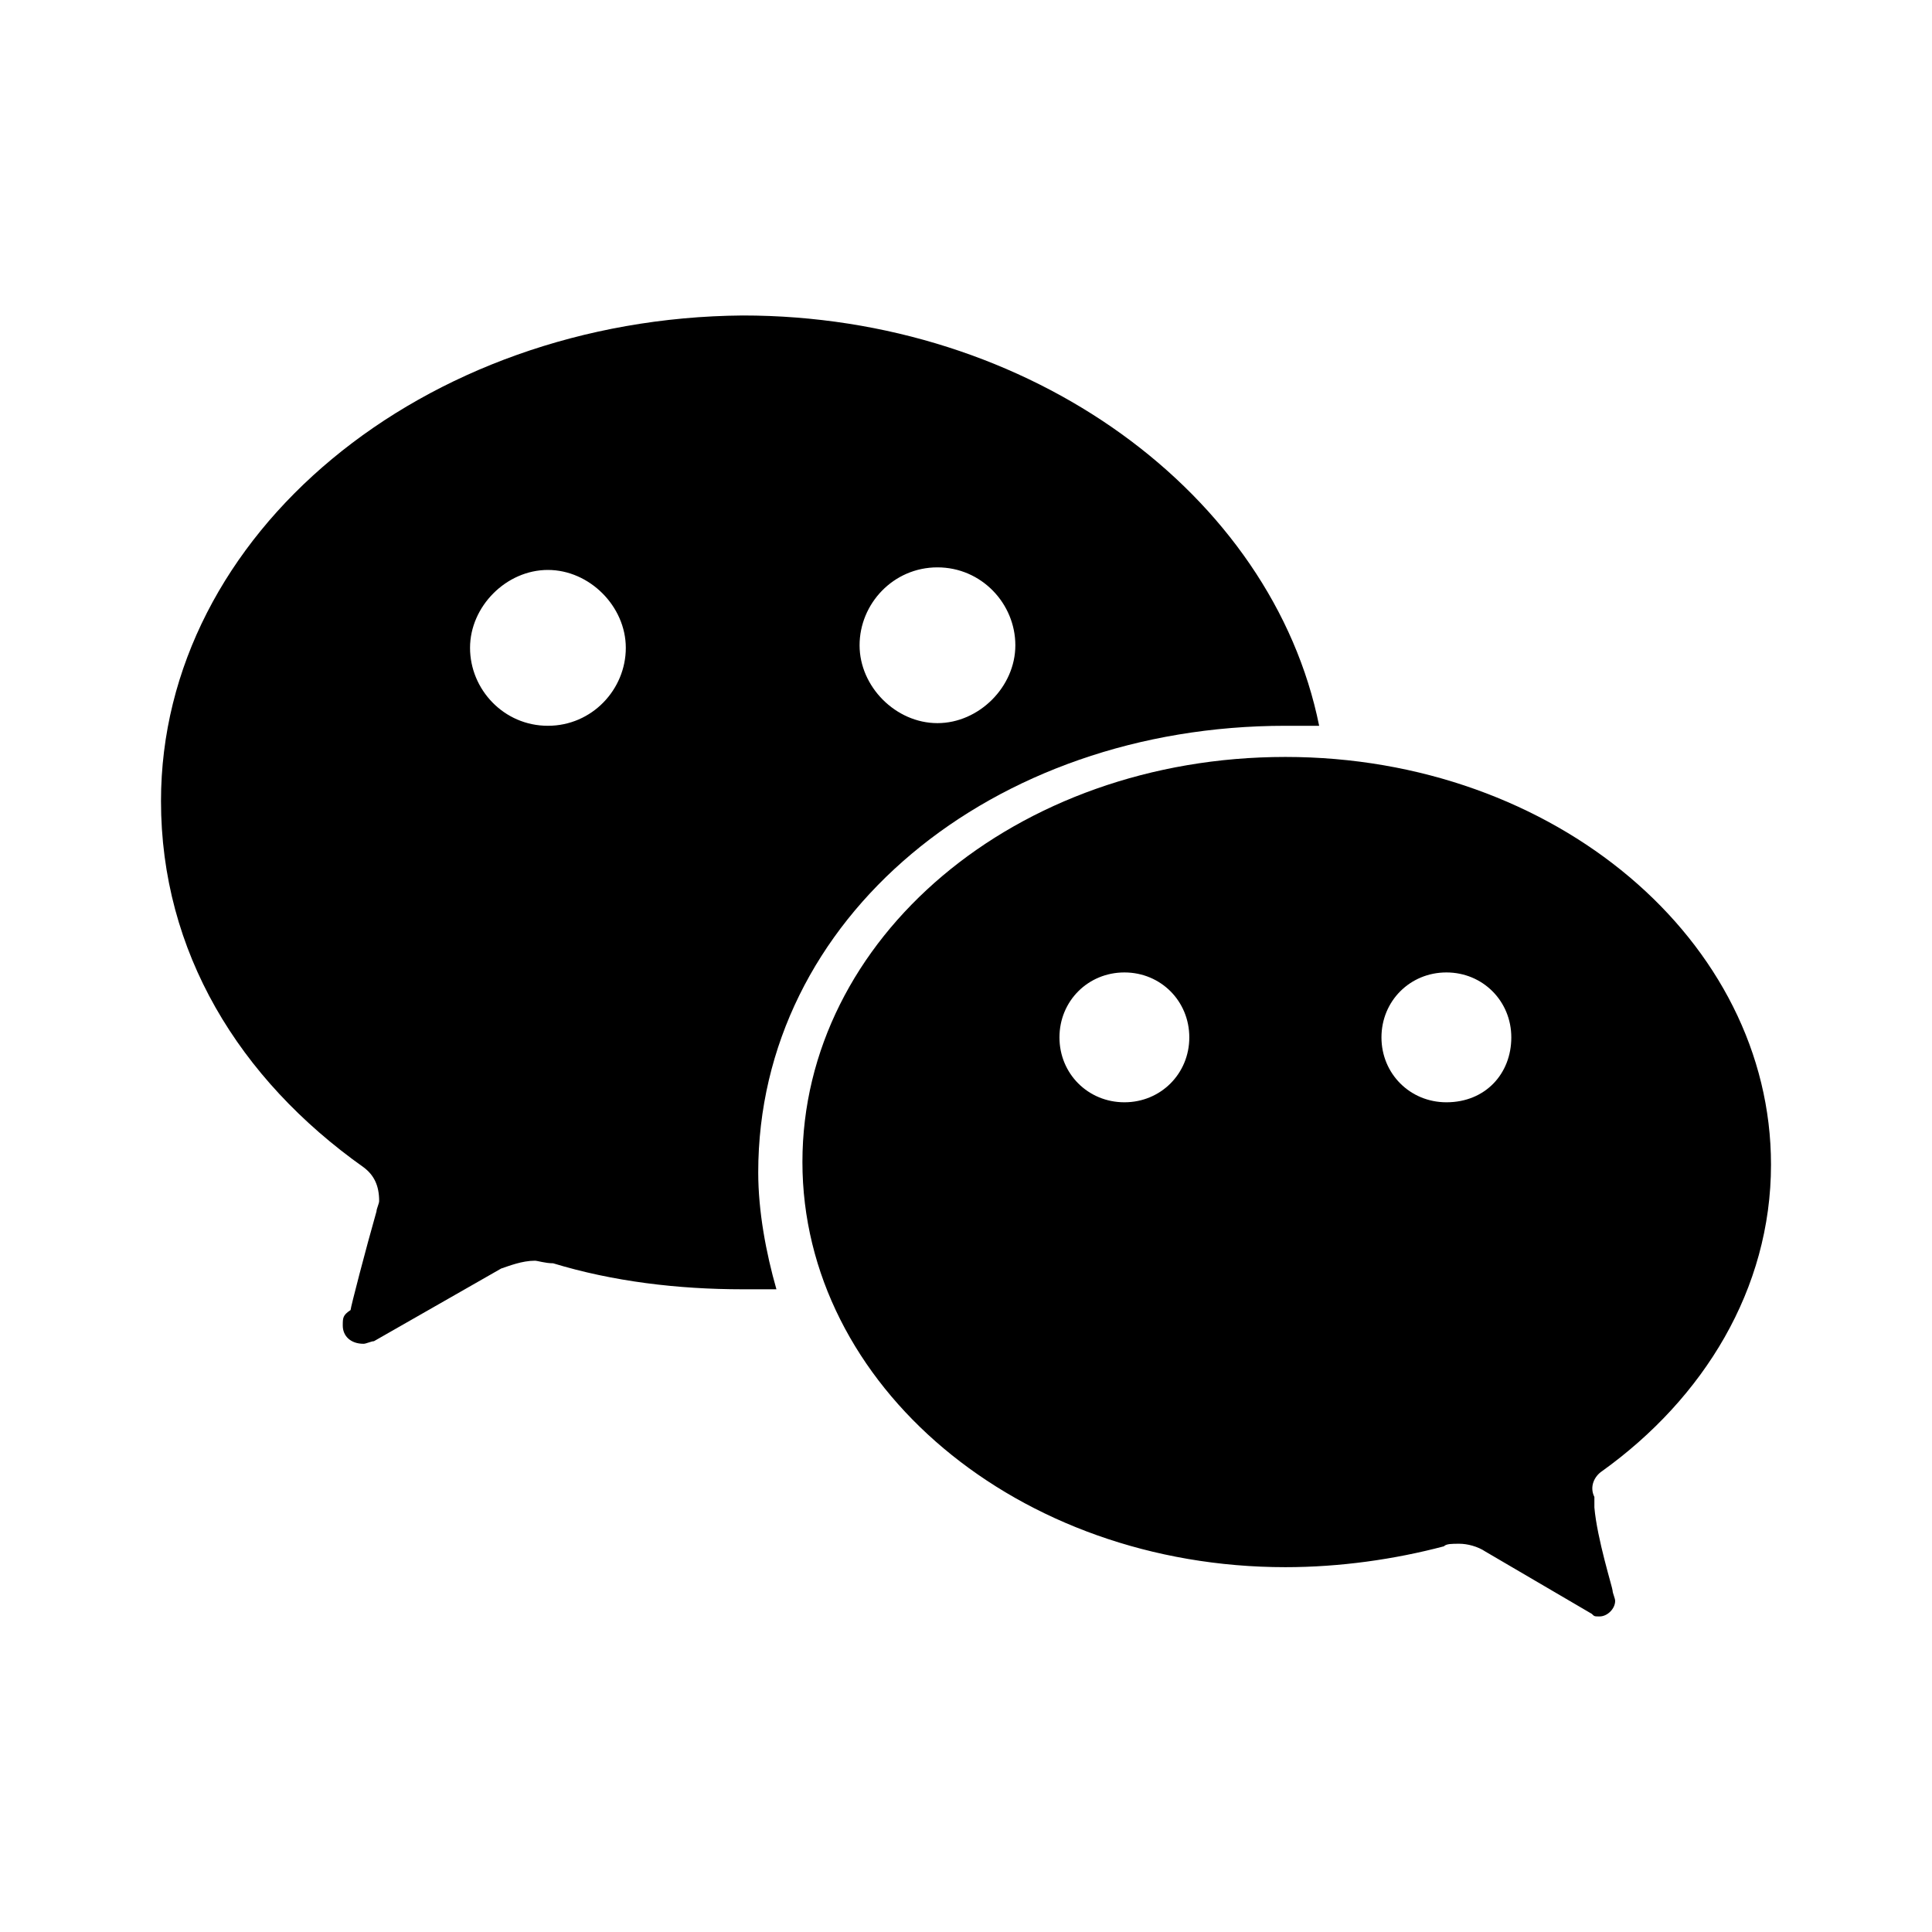
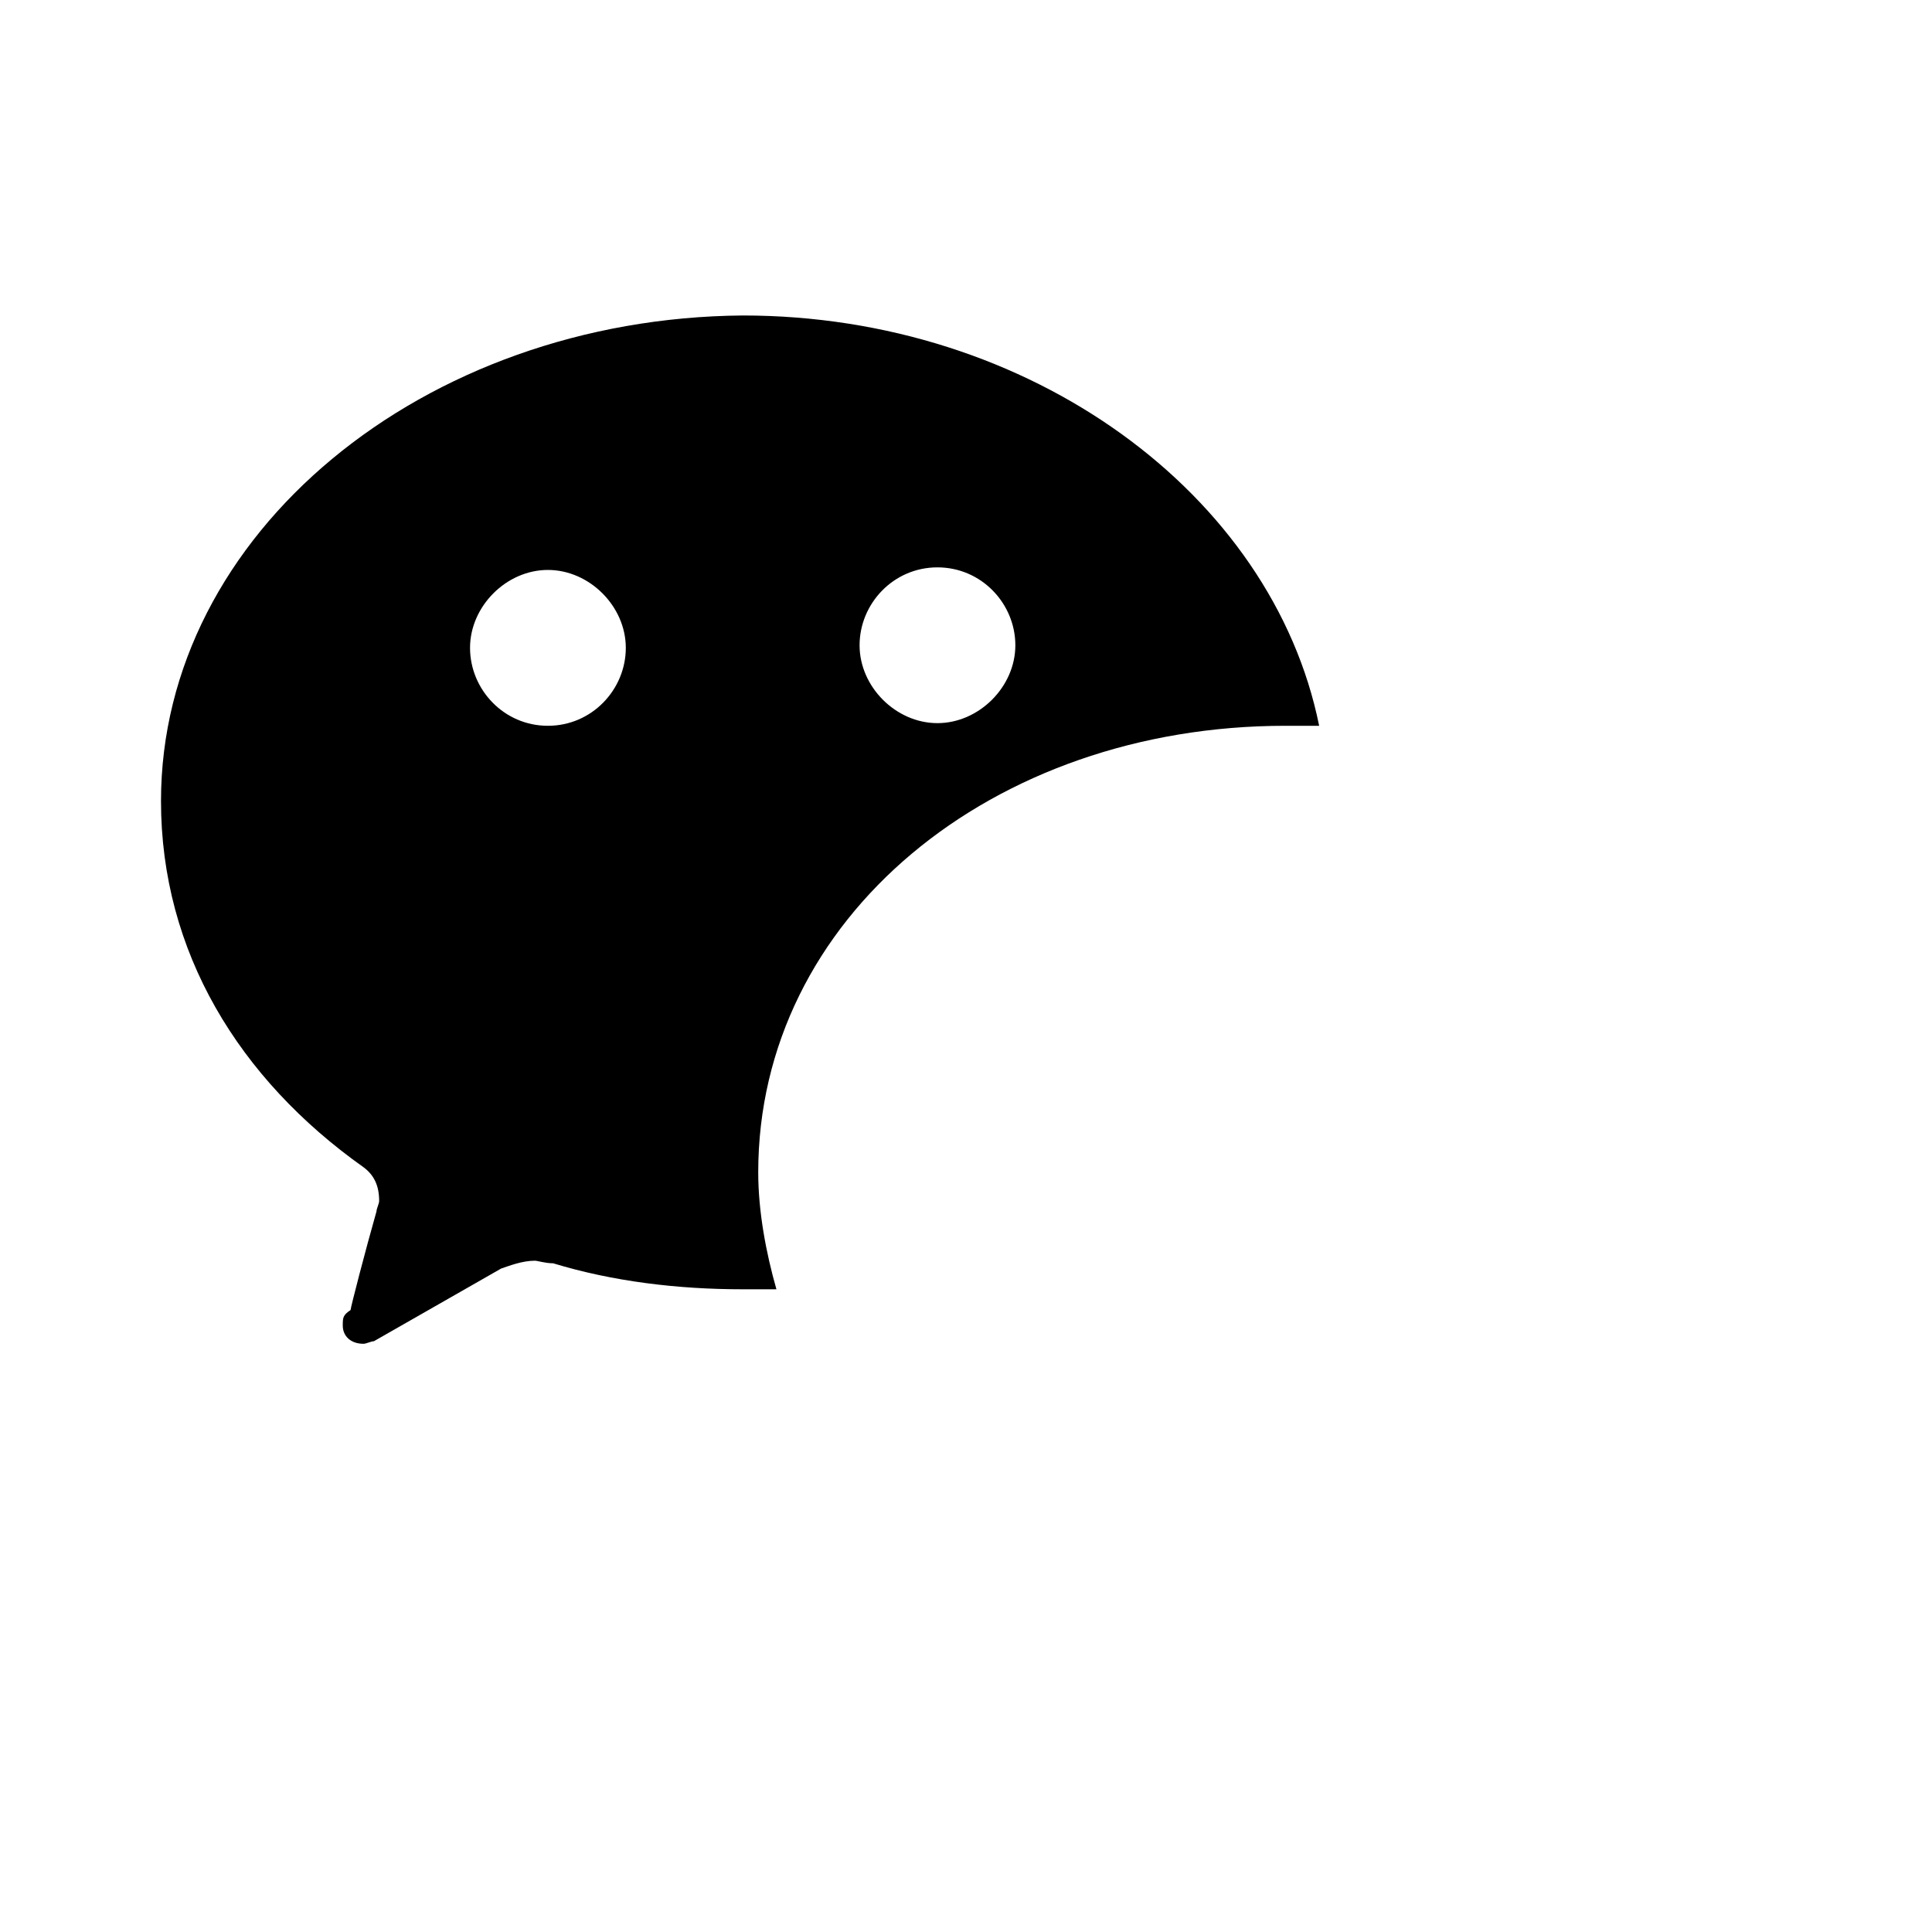
<svg xmlns="http://www.w3.org/2000/svg" width="80" height="80" viewBox="0 0 24 24" fill="none" transform="rotate(0 0 0)">
-   <path d="M19.903 18.274C21.161 17.371 22 16.016 22 14.467C22 11.693 19.323 9.403 15.968 9.403C12.613 9.403 9.968 11.661 9.968 14.435C9.968 17.209 12.645 19.468 15.968 19.468C16.645 19.468 17.323 19.371 17.936 19.209C17.968 19.177 18.032 19.177 18.129 19.177C18.226 19.177 18.355 19.209 18.452 19.274L19.774 20.048C19.806 20.08 19.806 20.08 19.871 20.08C19.968 20.08 20.064 19.984 20.064 19.887C20.064 19.855 20.032 19.79 20.032 19.758C20.032 19.726 19.839 19.113 19.806 18.726C19.806 18.693 19.806 18.629 19.806 18.596C19.742 18.467 19.806 18.338 19.903 18.274ZM13.968 13.693C13.516 13.693 13.161 13.338 13.161 12.887C13.161 12.435 13.516 12.08 13.968 12.08C14.419 12.08 14.774 12.435 14.774 12.887C14.774 13.338 14.419 13.693 13.968 13.693ZM17.968 13.693C17.516 13.693 17.161 13.338 17.161 12.887C17.161 12.435 17.516 12.08 17.968 12.08C18.419 12.08 18.774 12.435 18.774 12.887C18.774 13.338 18.452 13.693 17.968 13.693Z" fill="#000000" />
  <path d="M15.968 9.016C16.097 9.016 16.194 9.016 16.387 9.016C15.807 6.145 12.806 3.919 9.226 3.919C5.258 3.951 2 6.629 2 9.951C2 11.822 2.968 13.403 4.516 14.5C4.645 14.596 4.71 14.726 4.71 14.919C4.71 14.951 4.677 15.016 4.677 15.048C4.548 15.5 4.355 16.242 4.355 16.274C4.258 16.338 4.258 16.371 4.258 16.467C4.258 16.596 4.355 16.693 4.516 16.693C4.548 16.693 4.613 16.661 4.645 16.661L6.226 15.758C6.323 15.726 6.484 15.661 6.645 15.661C6.677 15.661 6.774 15.693 6.871 15.693C7.613 15.919 8.419 16.016 9.226 16.016C9.355 16.016 9.452 16.016 9.645 16.016C9.516 15.564 9.419 15.048 9.419 14.564C9.419 11.403 12.323 9.016 15.968 9.016ZM11.645 7.048C12.194 7.048 12.613 7.5 12.613 8.016C12.613 8.532 12.161 8.983 11.645 8.983C11.129 8.983 10.678 8.532 10.678 8.016C10.678 7.5 11.097 7.048 11.645 7.048ZM6.806 9.016C6.258 9.016 5.839 8.564 5.839 8.048C5.839 7.532 6.29 7.08 6.806 7.08C7.323 7.08 7.774 7.532 7.774 8.048C7.774 8.564 7.355 9.016 6.806 9.016Z" fill="#000000" />
</svg>